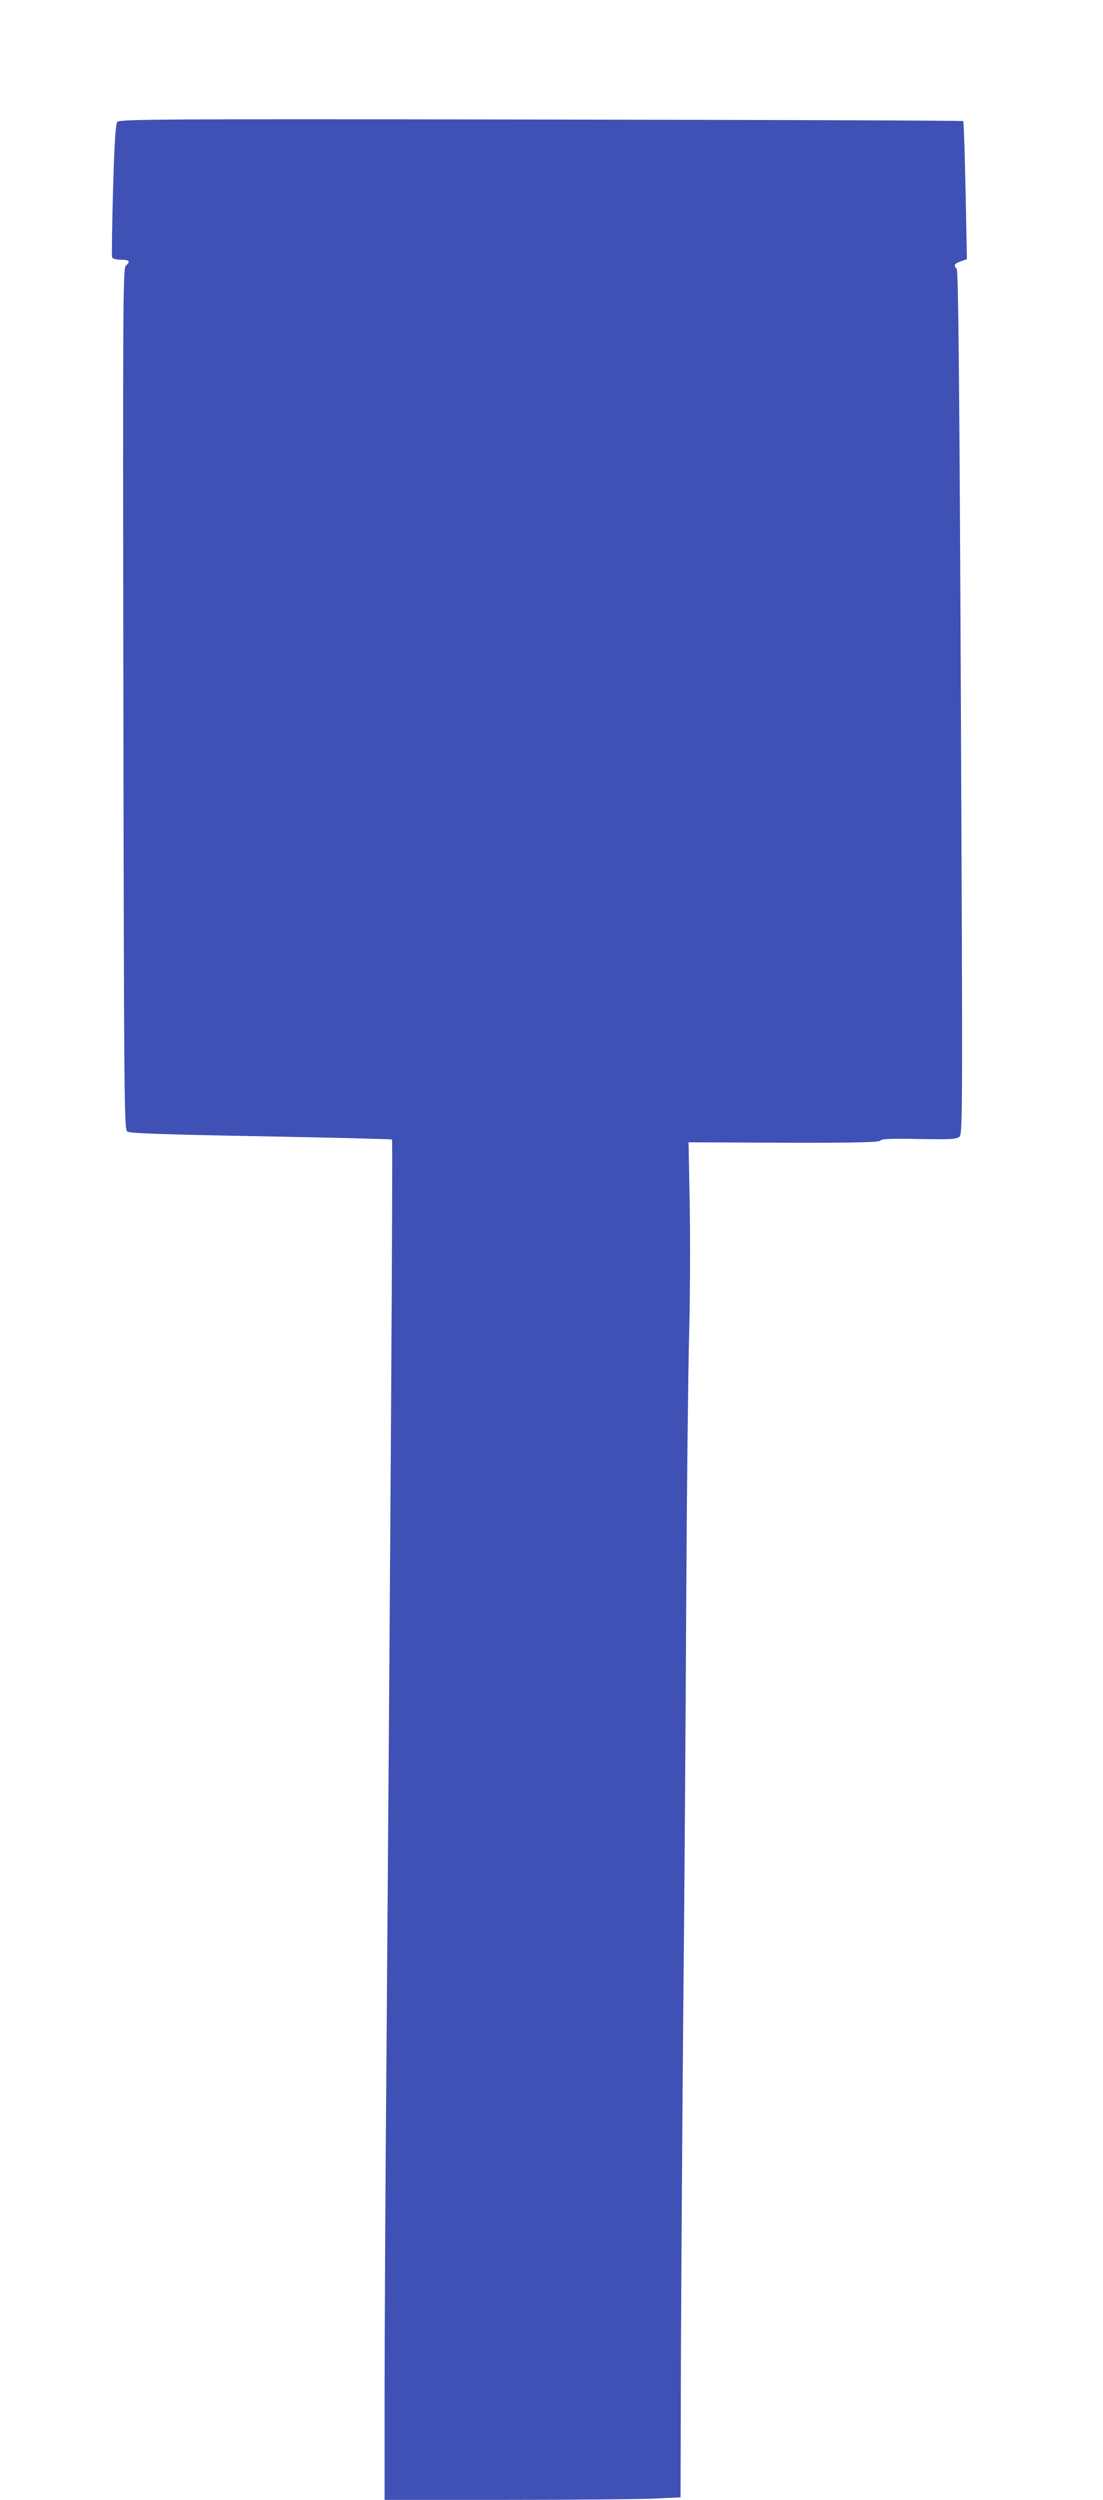
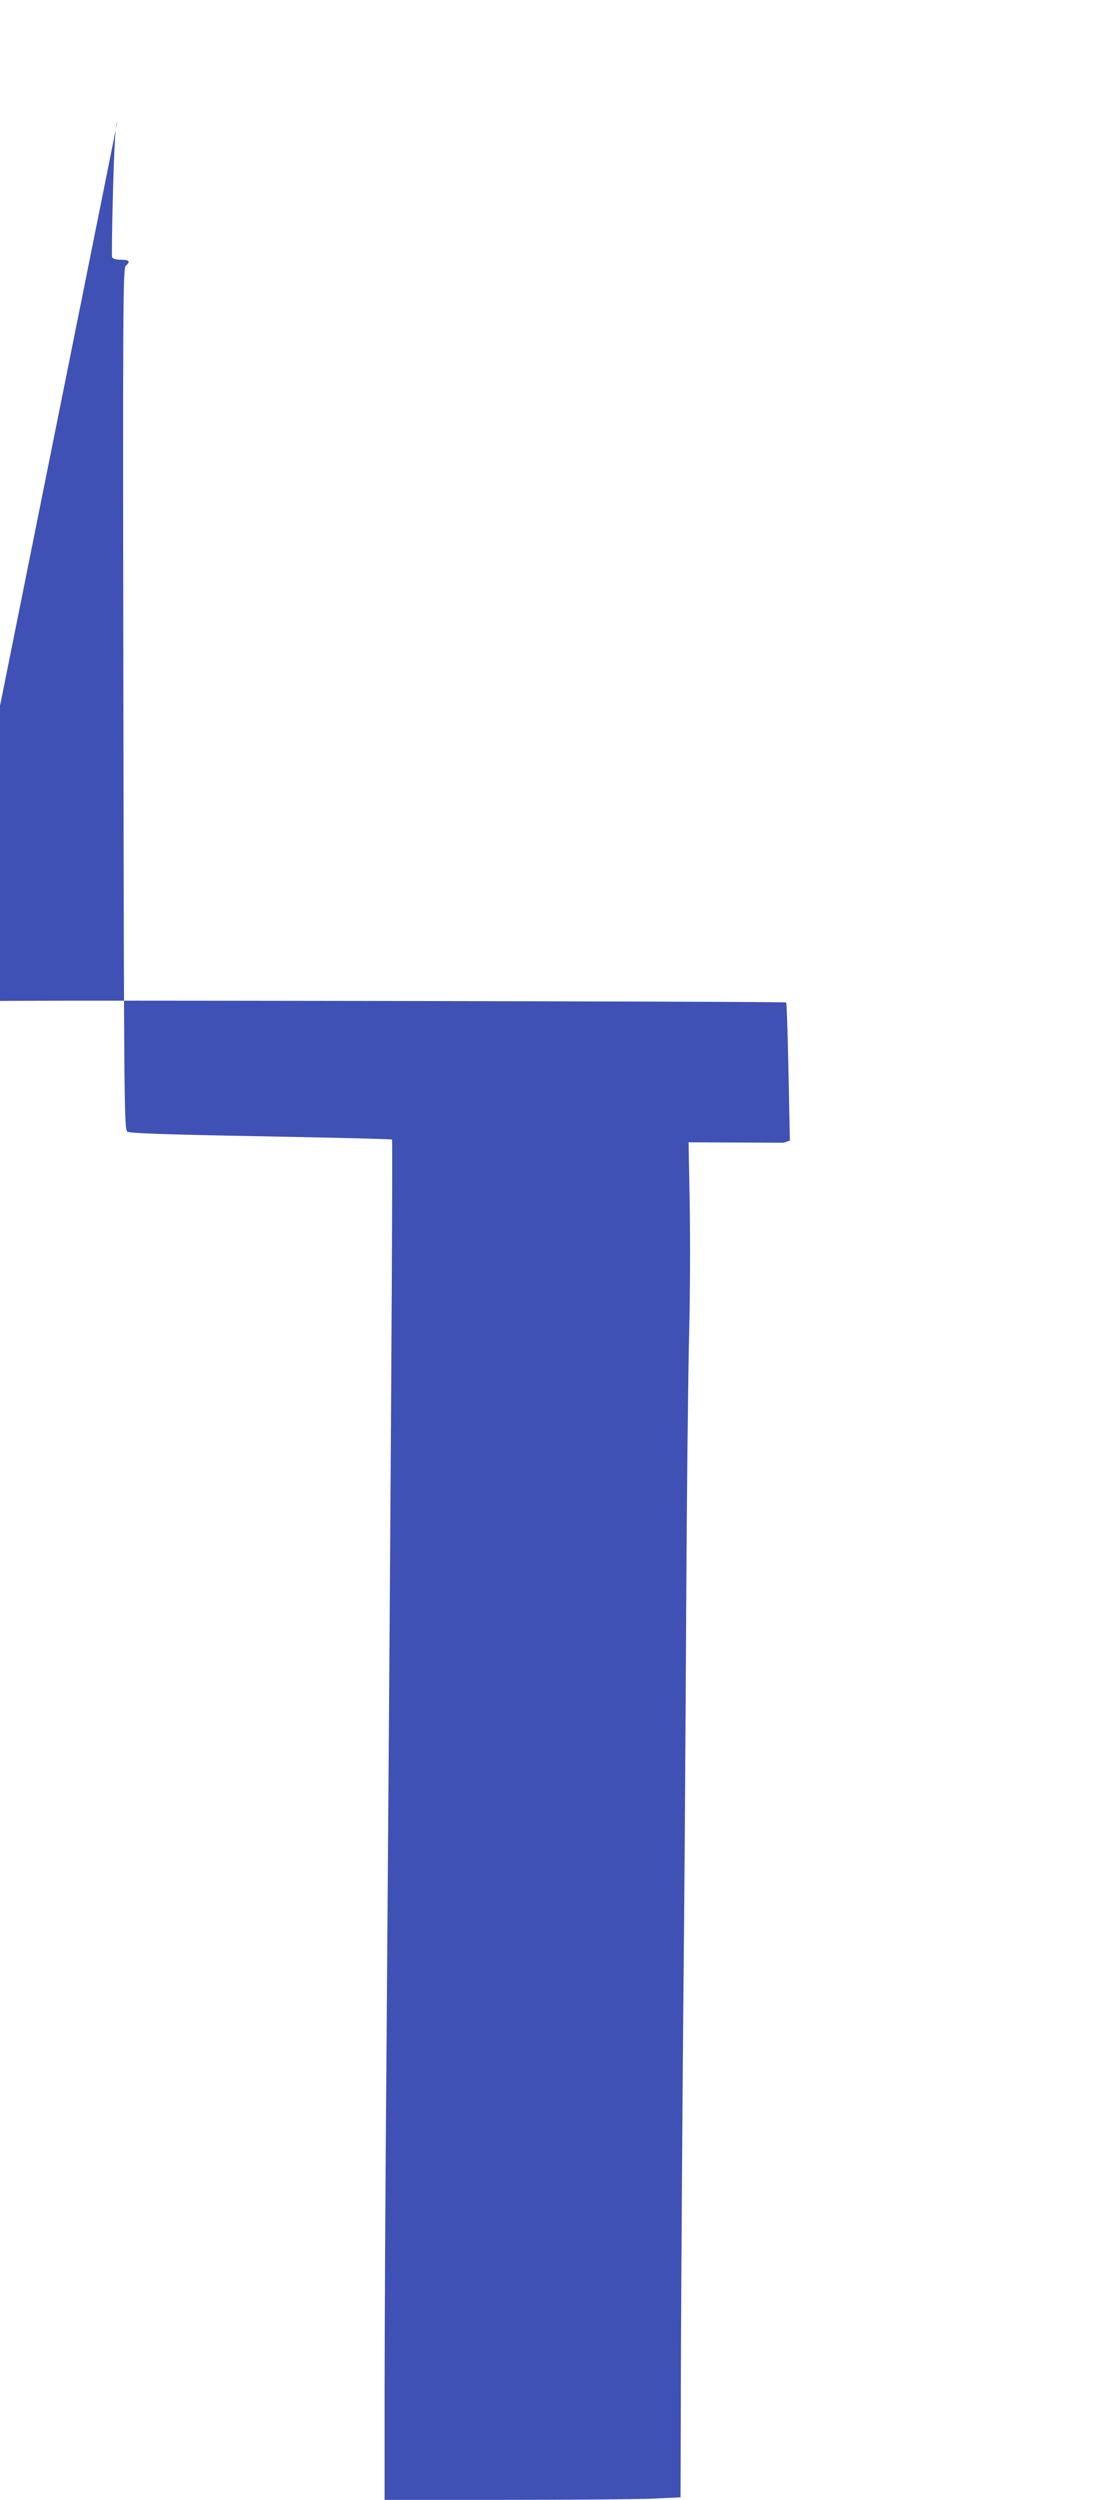
<svg xmlns="http://www.w3.org/2000/svg" version="1.0" width="565pt" height="1280pt" viewBox="0 0 565 1280" preserveAspectRatio="xMidYMid meet">
  <g transform="translate(0,1280) scale(0.1,-0.1)" fill="#3f51b5" stroke="none">
-     <path d="M601 12176 c-9 -11 -15 -104 -22 -348 -5 -183 -7 -338 -5 -345 3 -8 22 -13 46 -13 43 0 50 -9 24 -31 -14 -12 -15 -216 -12 -2217 3 -2047 4 -2204 20 -2216 12 -9 190 -15 684 -24 367 -7 670 -14 672 -17 5 -4 -8 -2043 -28 -4645 -6 -685 -10 -1487 -10 -1782 l0 -538 608 0 c335 0 676 3 758 6 l150 7 2 741 c2 408 7 1197 12 1753 6 557 12 1486 15 2065 3 579 10 1208 15 1398 5 190 6 488 3 663 l-6 318 488 -2 c372 -1 489 2 495 11 5 9 57 11 198 8 167 -3 193 -1 208 13 15 16 15 183 6 2224 -7 1579 -13 2210 -21 2218 -18 18 -13 27 21 39 l31 11 -7 351 c-4 192 -9 353 -12 356 -3 3 -976 6 -2163 8 -1934 3 -2159 2 -2170 -12z" />
+     <path d="M601 12176 c-9 -11 -15 -104 -22 -348 -5 -183 -7 -338 -5 -345 3 -8 22 -13 46 -13 43 0 50 -9 24 -31 -14 -12 -15 -216 -12 -2217 3 -2047 4 -2204 20 -2216 12 -9 190 -15 684 -24 367 -7 670 -14 672 -17 5 -4 -8 -2043 -28 -4645 -6 -685 -10 -1487 -10 -1782 l0 -538 608 0 c335 0 676 3 758 6 l150 7 2 741 c2 408 7 1197 12 1753 6 557 12 1486 15 2065 3 579 10 1208 15 1398 5 190 6 488 3 663 l-6 318 488 -2 l31 11 -7 351 c-4 192 -9 353 -12 356 -3 3 -976 6 -2163 8 -1934 3 -2159 2 -2170 -12z" />
  </g>
</svg>